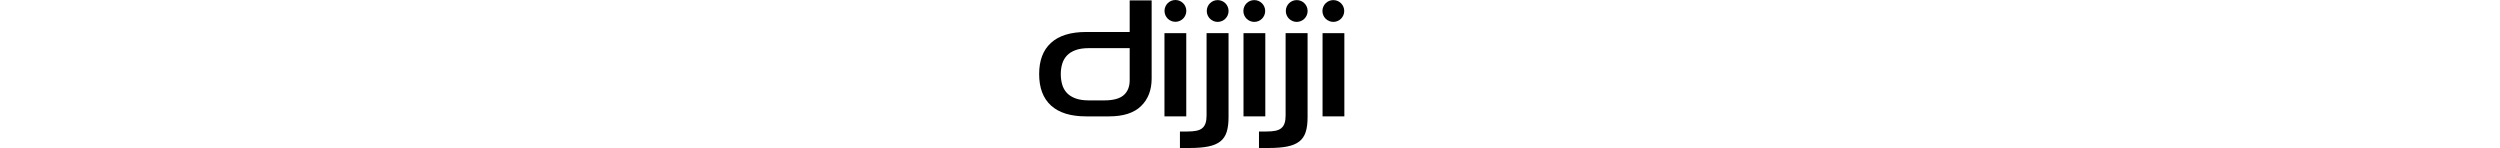
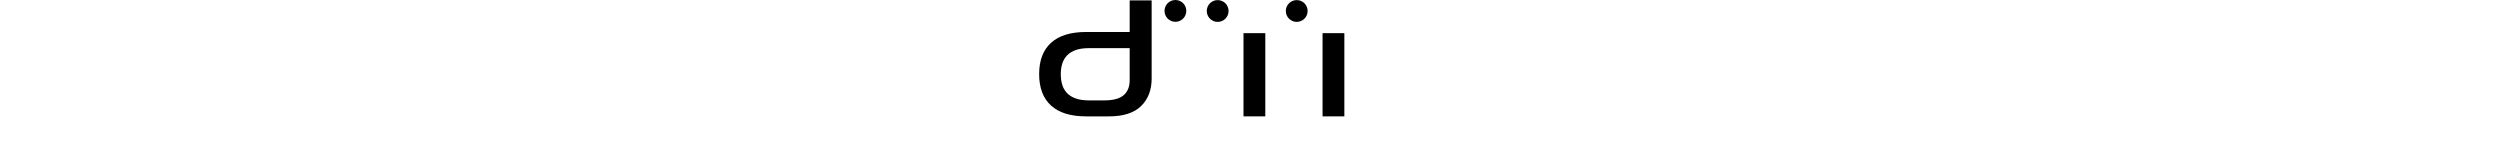
<svg xmlns="http://www.w3.org/2000/svg" class="svg-back" height="30" viewBox="0 0 506.79 177.85">
  <g id="c" data-name="Layer 1">
    <g>
      <g>
        <path d="m56.4,139.85c-18.53,0-32.57-4.33-42.1-13C4.77,118.19,0,105.59,0,89.05s4.77-28.93,14.3-37.6c9.53-8.67,23.57-13,42.1-13h52.4V.45h26.4v94c0,13.73-4.23,24.73-12.7,33-8.47,8.27-21.3,12.4-38.5,12.4h-27.6Zm52.4-82h-49c-6.4,0-11.77.8-16.1,2.4-4.33,1.6-7.8,3.8-10.4,6.6s-4.47,6.1-5.6,9.9c-1.13,3.8-1.7,7.9-1.7,12.3s.57,8.73,1.7,12.6c1.13,3.87,3,7.2,5.6,10,2.6,2.8,6.07,5,10.4,6.6,4.33,1.6,9.7,2.4,16.1,2.4h18.4c10.8,0,18.6-2.1,23.4-6.3,4.8-4.2,7.2-10.17,7.2-17.9v-38.6Z" fill="#000000" />
-         <path d="m150.6,139.85V39.85h26.2v100h-26.2Z" fill="#000000" />
-         <path d="m169.2,177.85v-19.8h8.4c4.53,0,8.3-.3,11.3-.9,3-.6,5.4-1.67,7.2-3.2,1.8-1.53,3.1-3.53,3.9-6,.8-2.47,1.2-5.5,1.2-9.1V39.85h26.4v101.2c0,7.07-.77,12.97-2.3,17.7-1.53,4.73-4.1,8.5-7.7,11.3-3.6,2.8-8.4,4.8-14.4,6-6,1.2-13.4,1.8-22.2,1.8h-11.8Z" fill="#000000" />
        <path d="m245.59,139.85V39.85h26.2v100h-26.2Z" fill="#000000" />
-         <path d="m264.19,177.85v-19.8h8.4c4.53,0,8.3-.3,11.3-.9,3-.6,5.4-1.67,7.2-3.2,1.8-1.53,3.1-3.53,3.9-6,.8-2.47,1.2-5.5,1.2-9.1V39.85h26.4v101.2c0,7.07-.77,12.97-2.3,17.7-1.53,4.73-4.1,8.5-7.7,11.3-3.6,2.8-8.4,4.8-14.4,6-6,1.2-13.4,1.8-22.2,1.8h-11.8Z" fill="#000000" />
        <path d="m340.59,139.85V39.85h26.2v100h-26.2Z" fill="#000000" />
      </g>
      <circle cx="163.76" cy="13.1" r="13.1" fill="#000000" />
      <circle cx="214.54" cy="13.21" r="13.1" fill="#000000" />
-       <circle cx="258.54" cy="13.21" r="13.1" fill="#000000" />
      <circle cx="309.54" cy="13.21" r="13.1" fill="#000000" />
-       <circle cx="353.54" cy="13.21" r="13.1" fill="#000000" />
    </g>
  </g>
</svg>